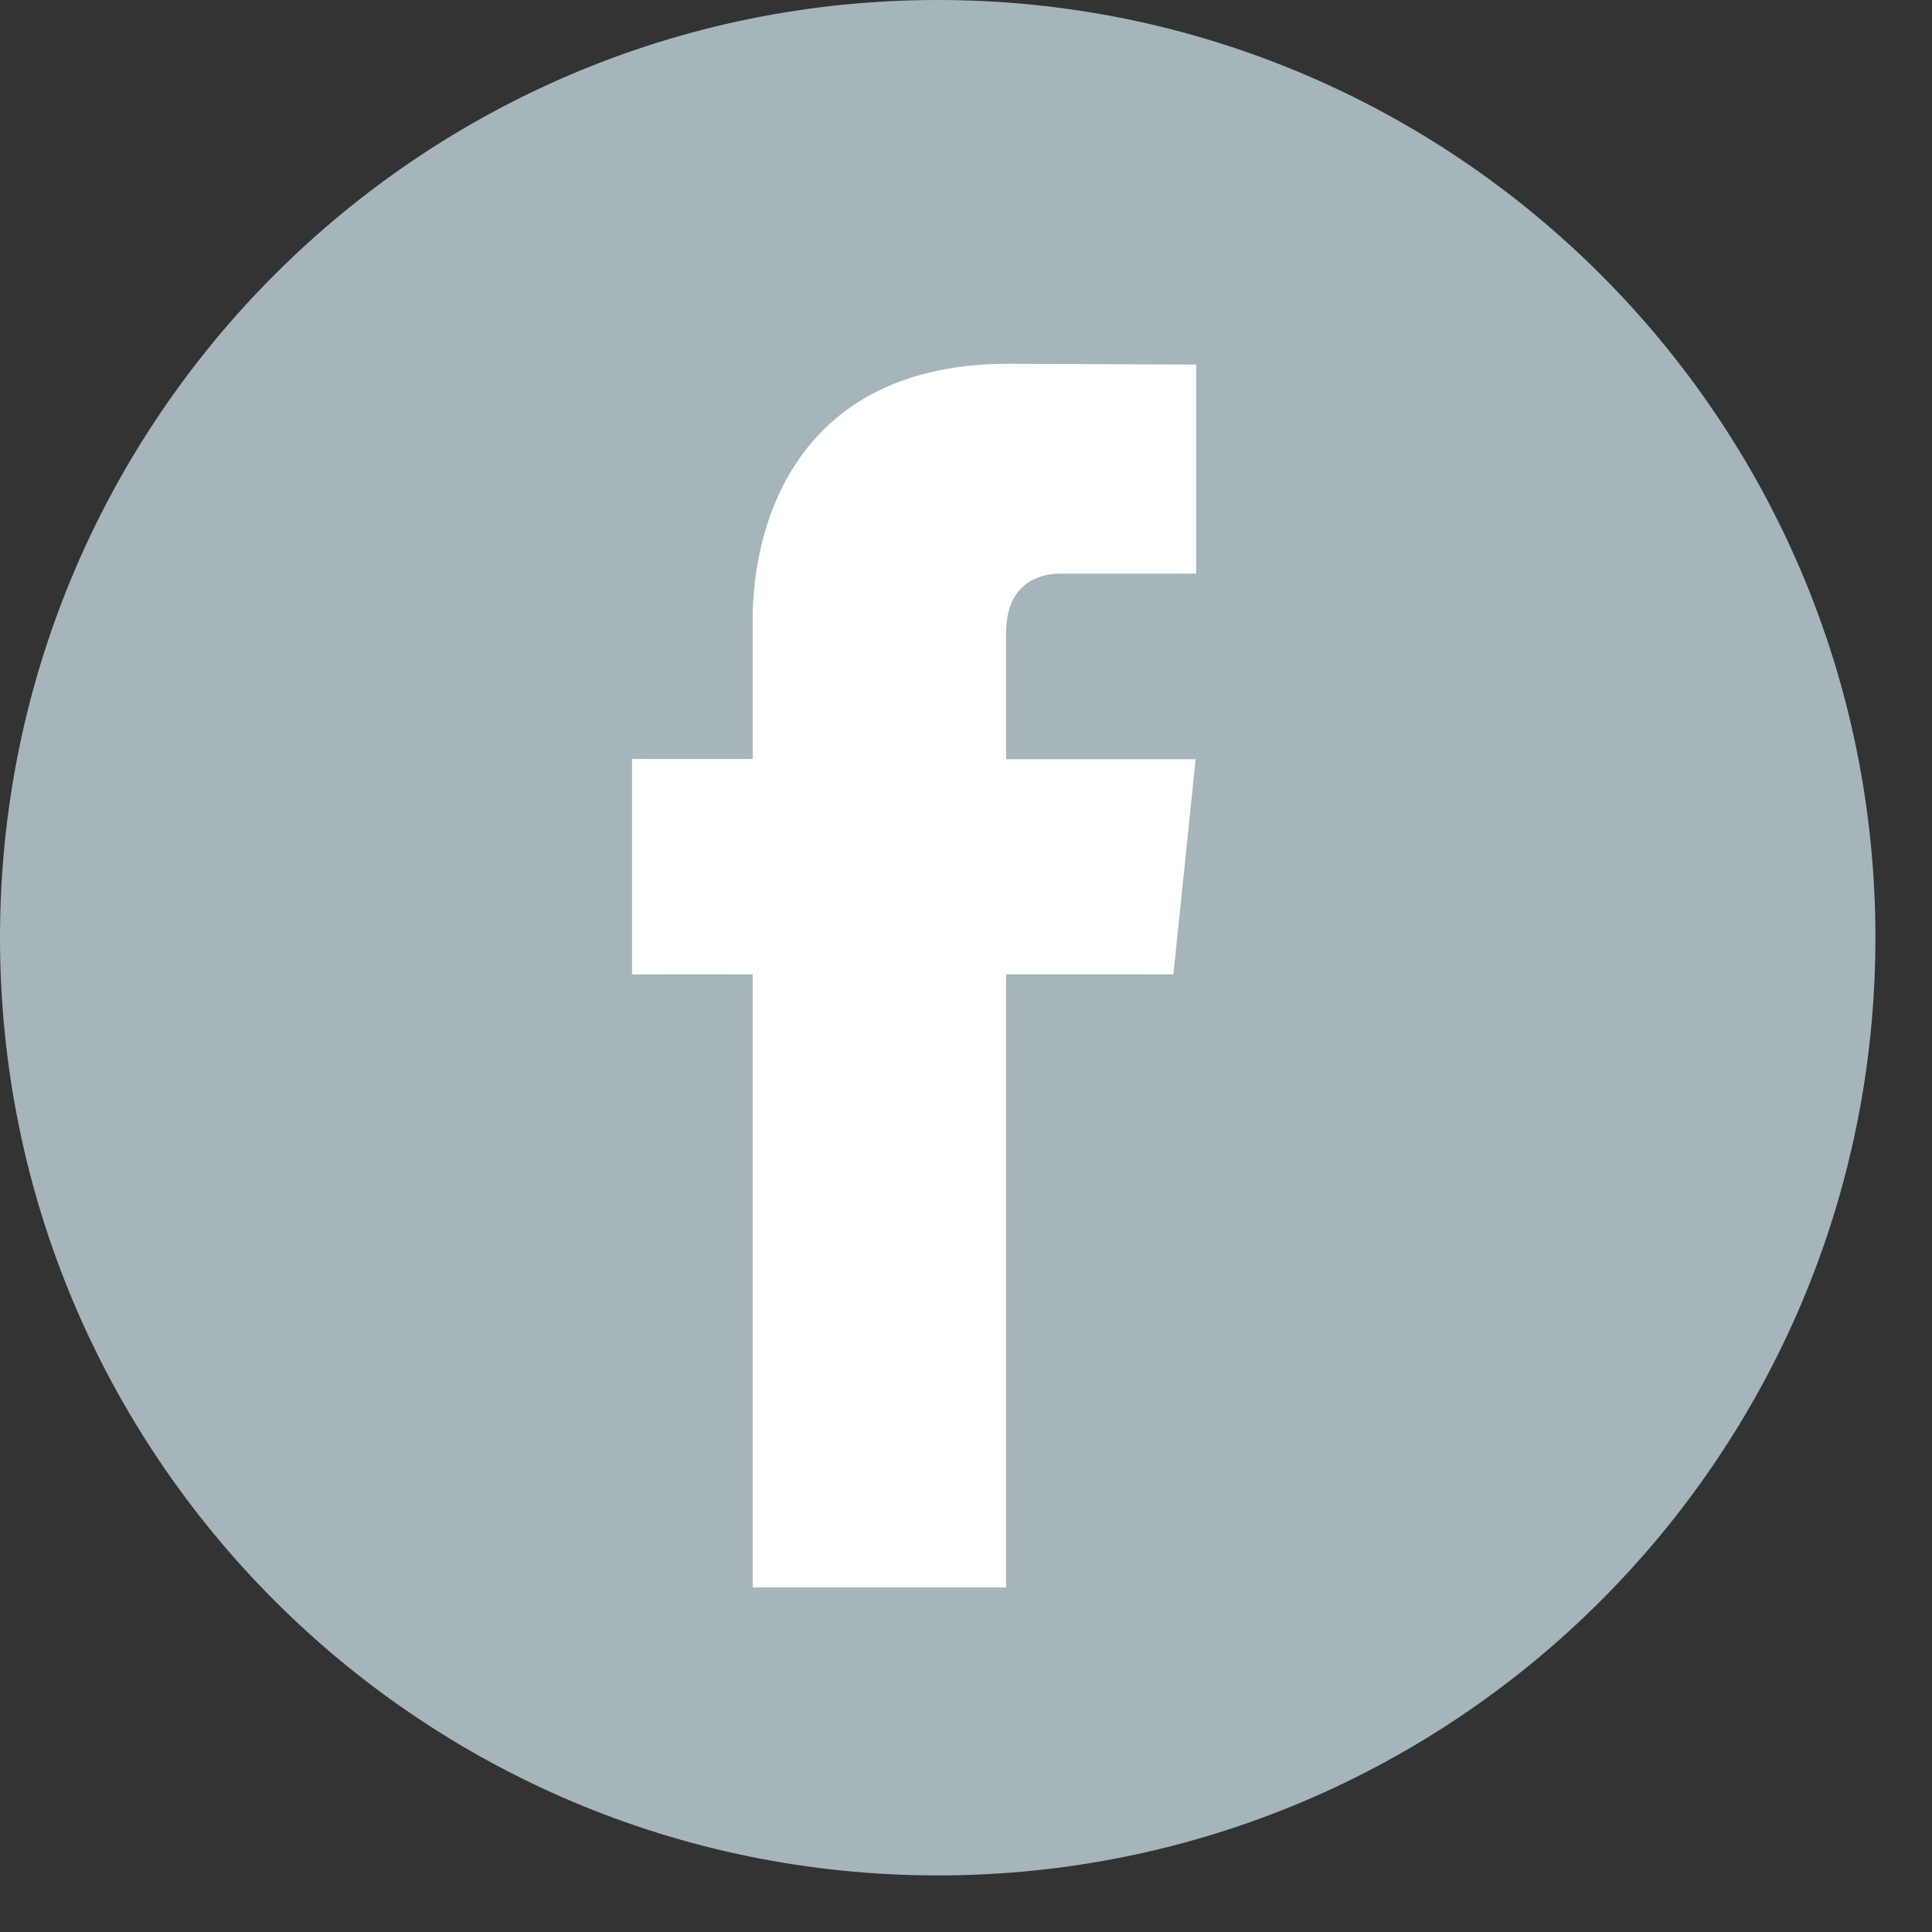
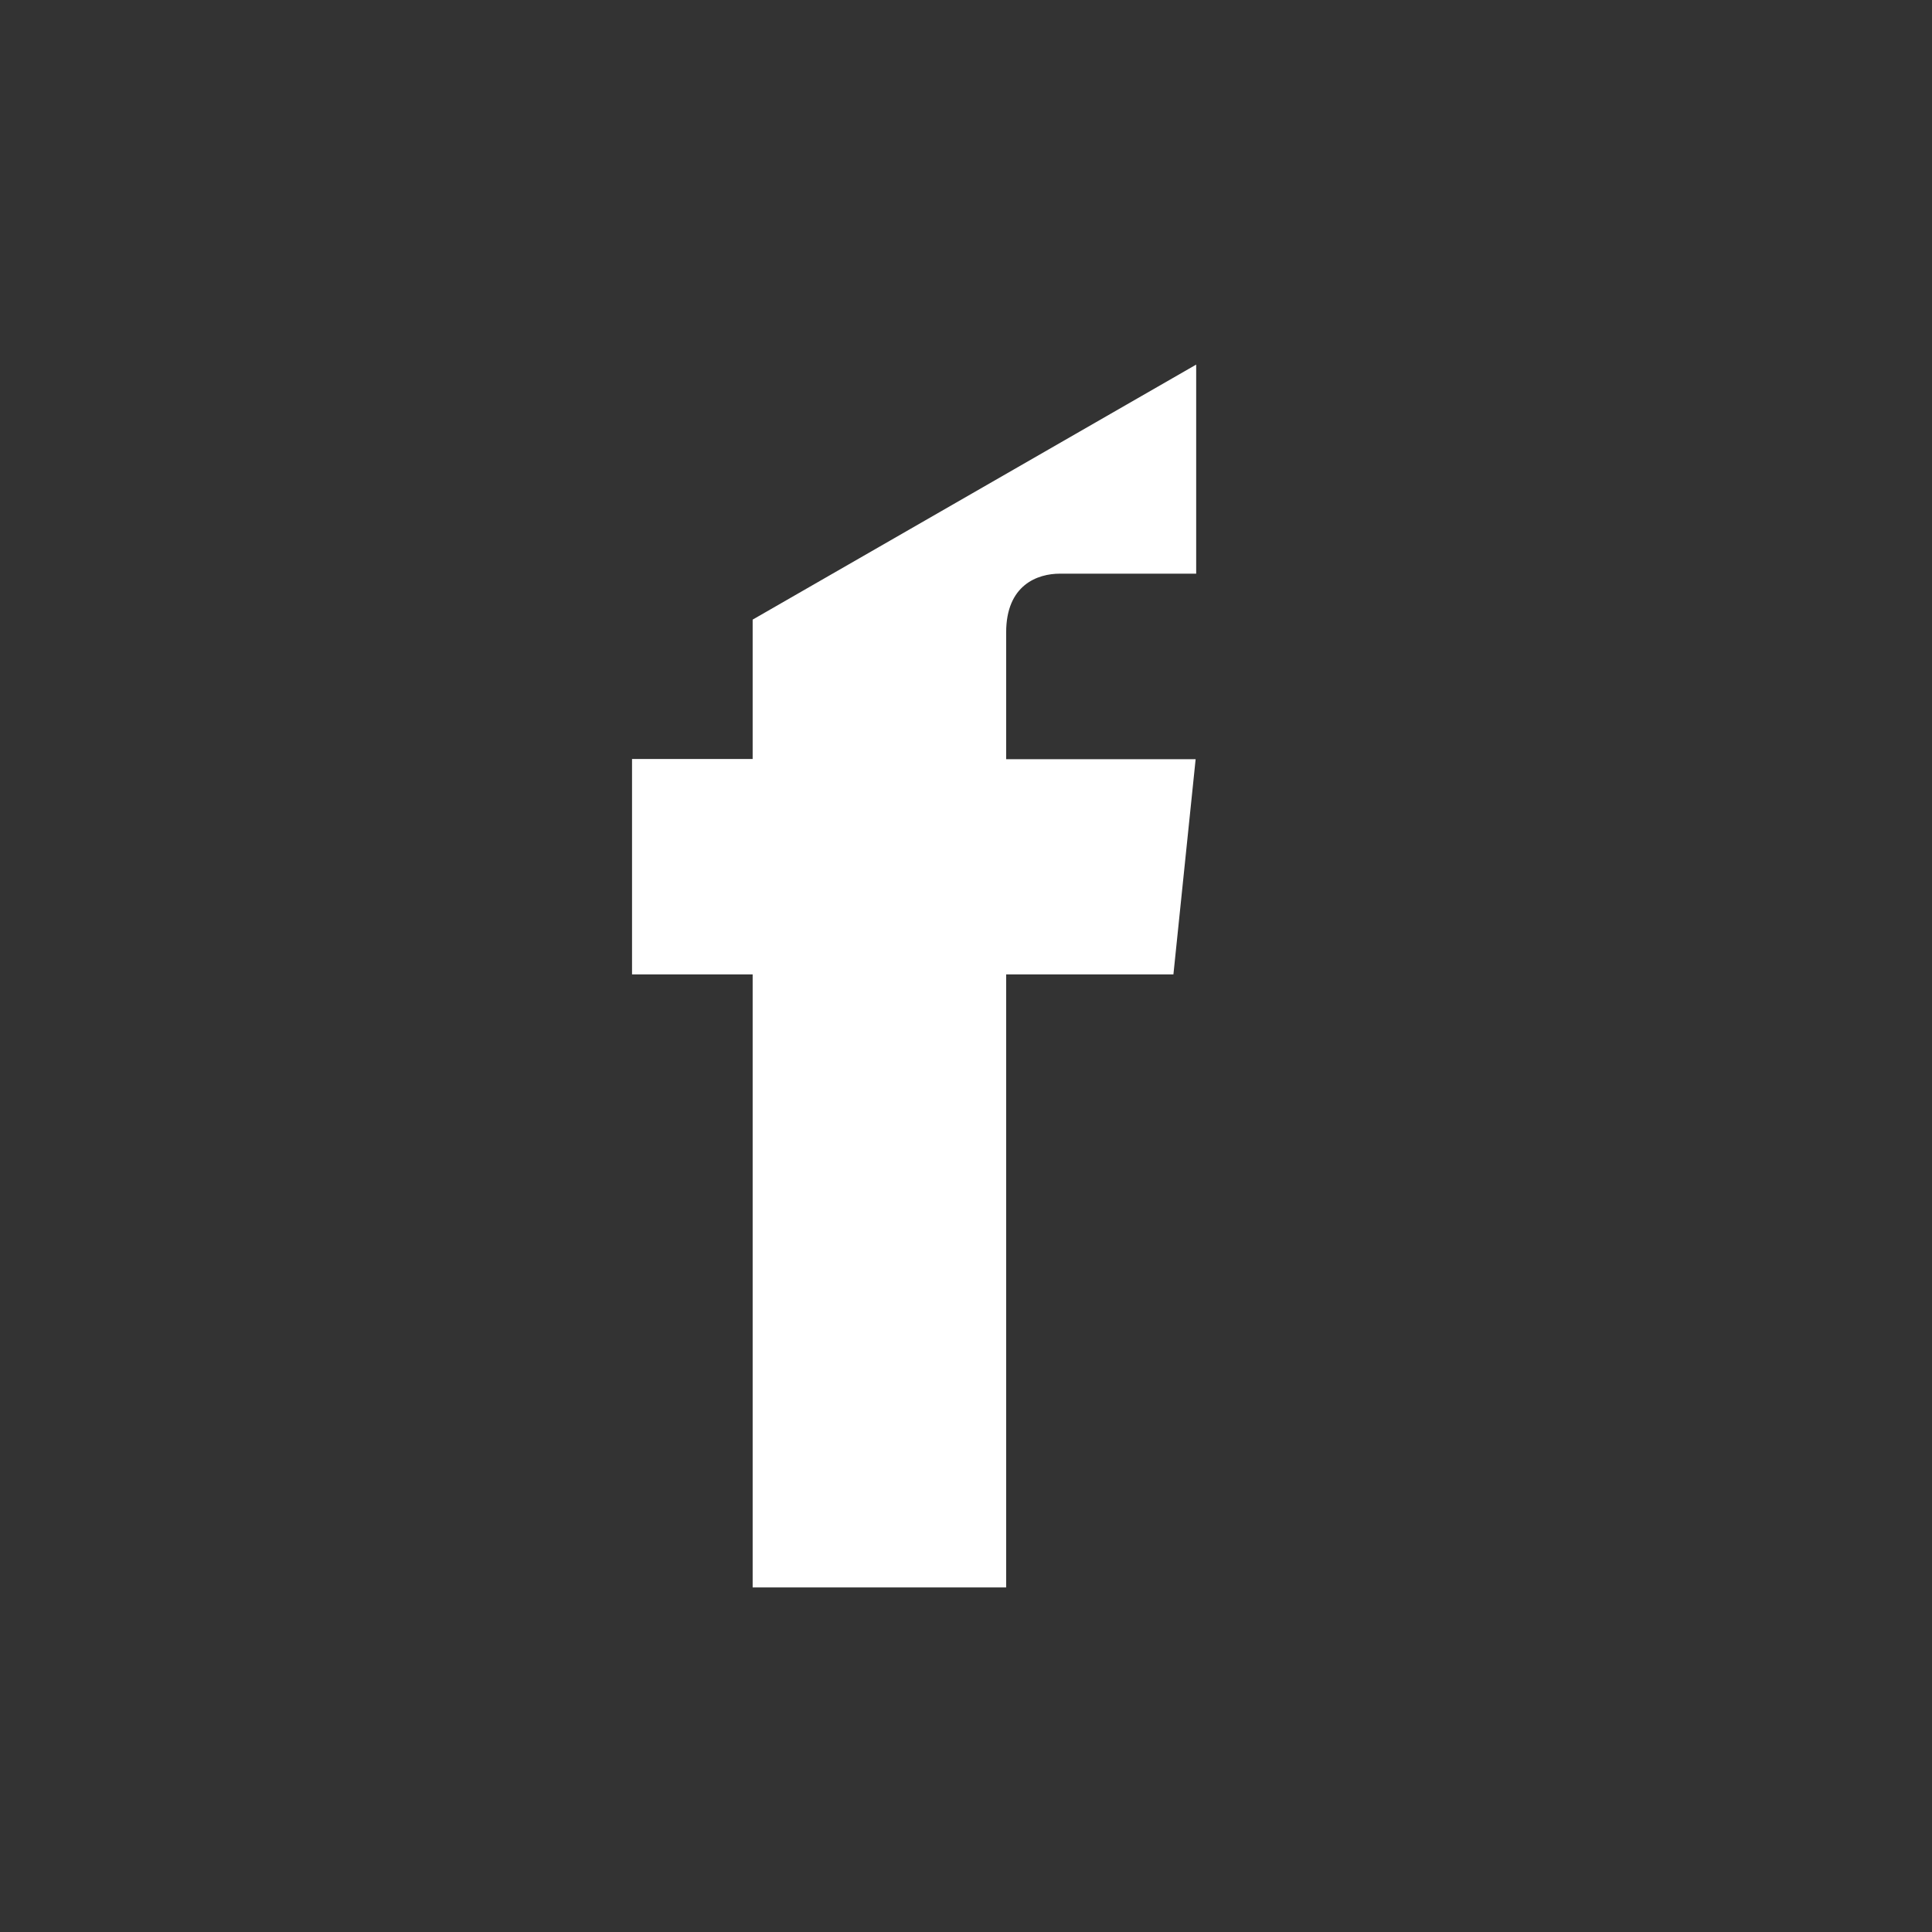
<svg xmlns="http://www.w3.org/2000/svg" width="28" height="28" viewBox="0 0 28 28" fill="none">
  <rect x="0" y="0" width="28" height="28" fill="#333333" stroke="none" />
-   <path d="M13.59 27.18C21.096 27.18 27.18 21.096 27.18 13.59C27.18 6.084 21.096 0 13.59 0C6.084 0 0 6.084 0 13.59C0 21.096 6.084 27.18 13.59 27.18Z" fill="#A6B5BA" />
-   <path d="M17.006 14.122H14.582V23.006H10.908V14.122H9.16V11H10.908V8.98C10.908 7.535 11.594 5.272 14.614 5.272L17.336 5.284V8.314H15.361C15.037 8.314 14.582 8.476 14.582 9.165V11.003H17.328L17.006 14.122Z" fill="white" />
+   <path d="M17.006 14.122H14.582V23.006H10.908V14.122H9.16V11H10.908V8.98L17.336 5.284V8.314H15.361C15.037 8.314 14.582 8.476 14.582 9.165V11.003H17.328L17.006 14.122Z" fill="white" />
</svg>